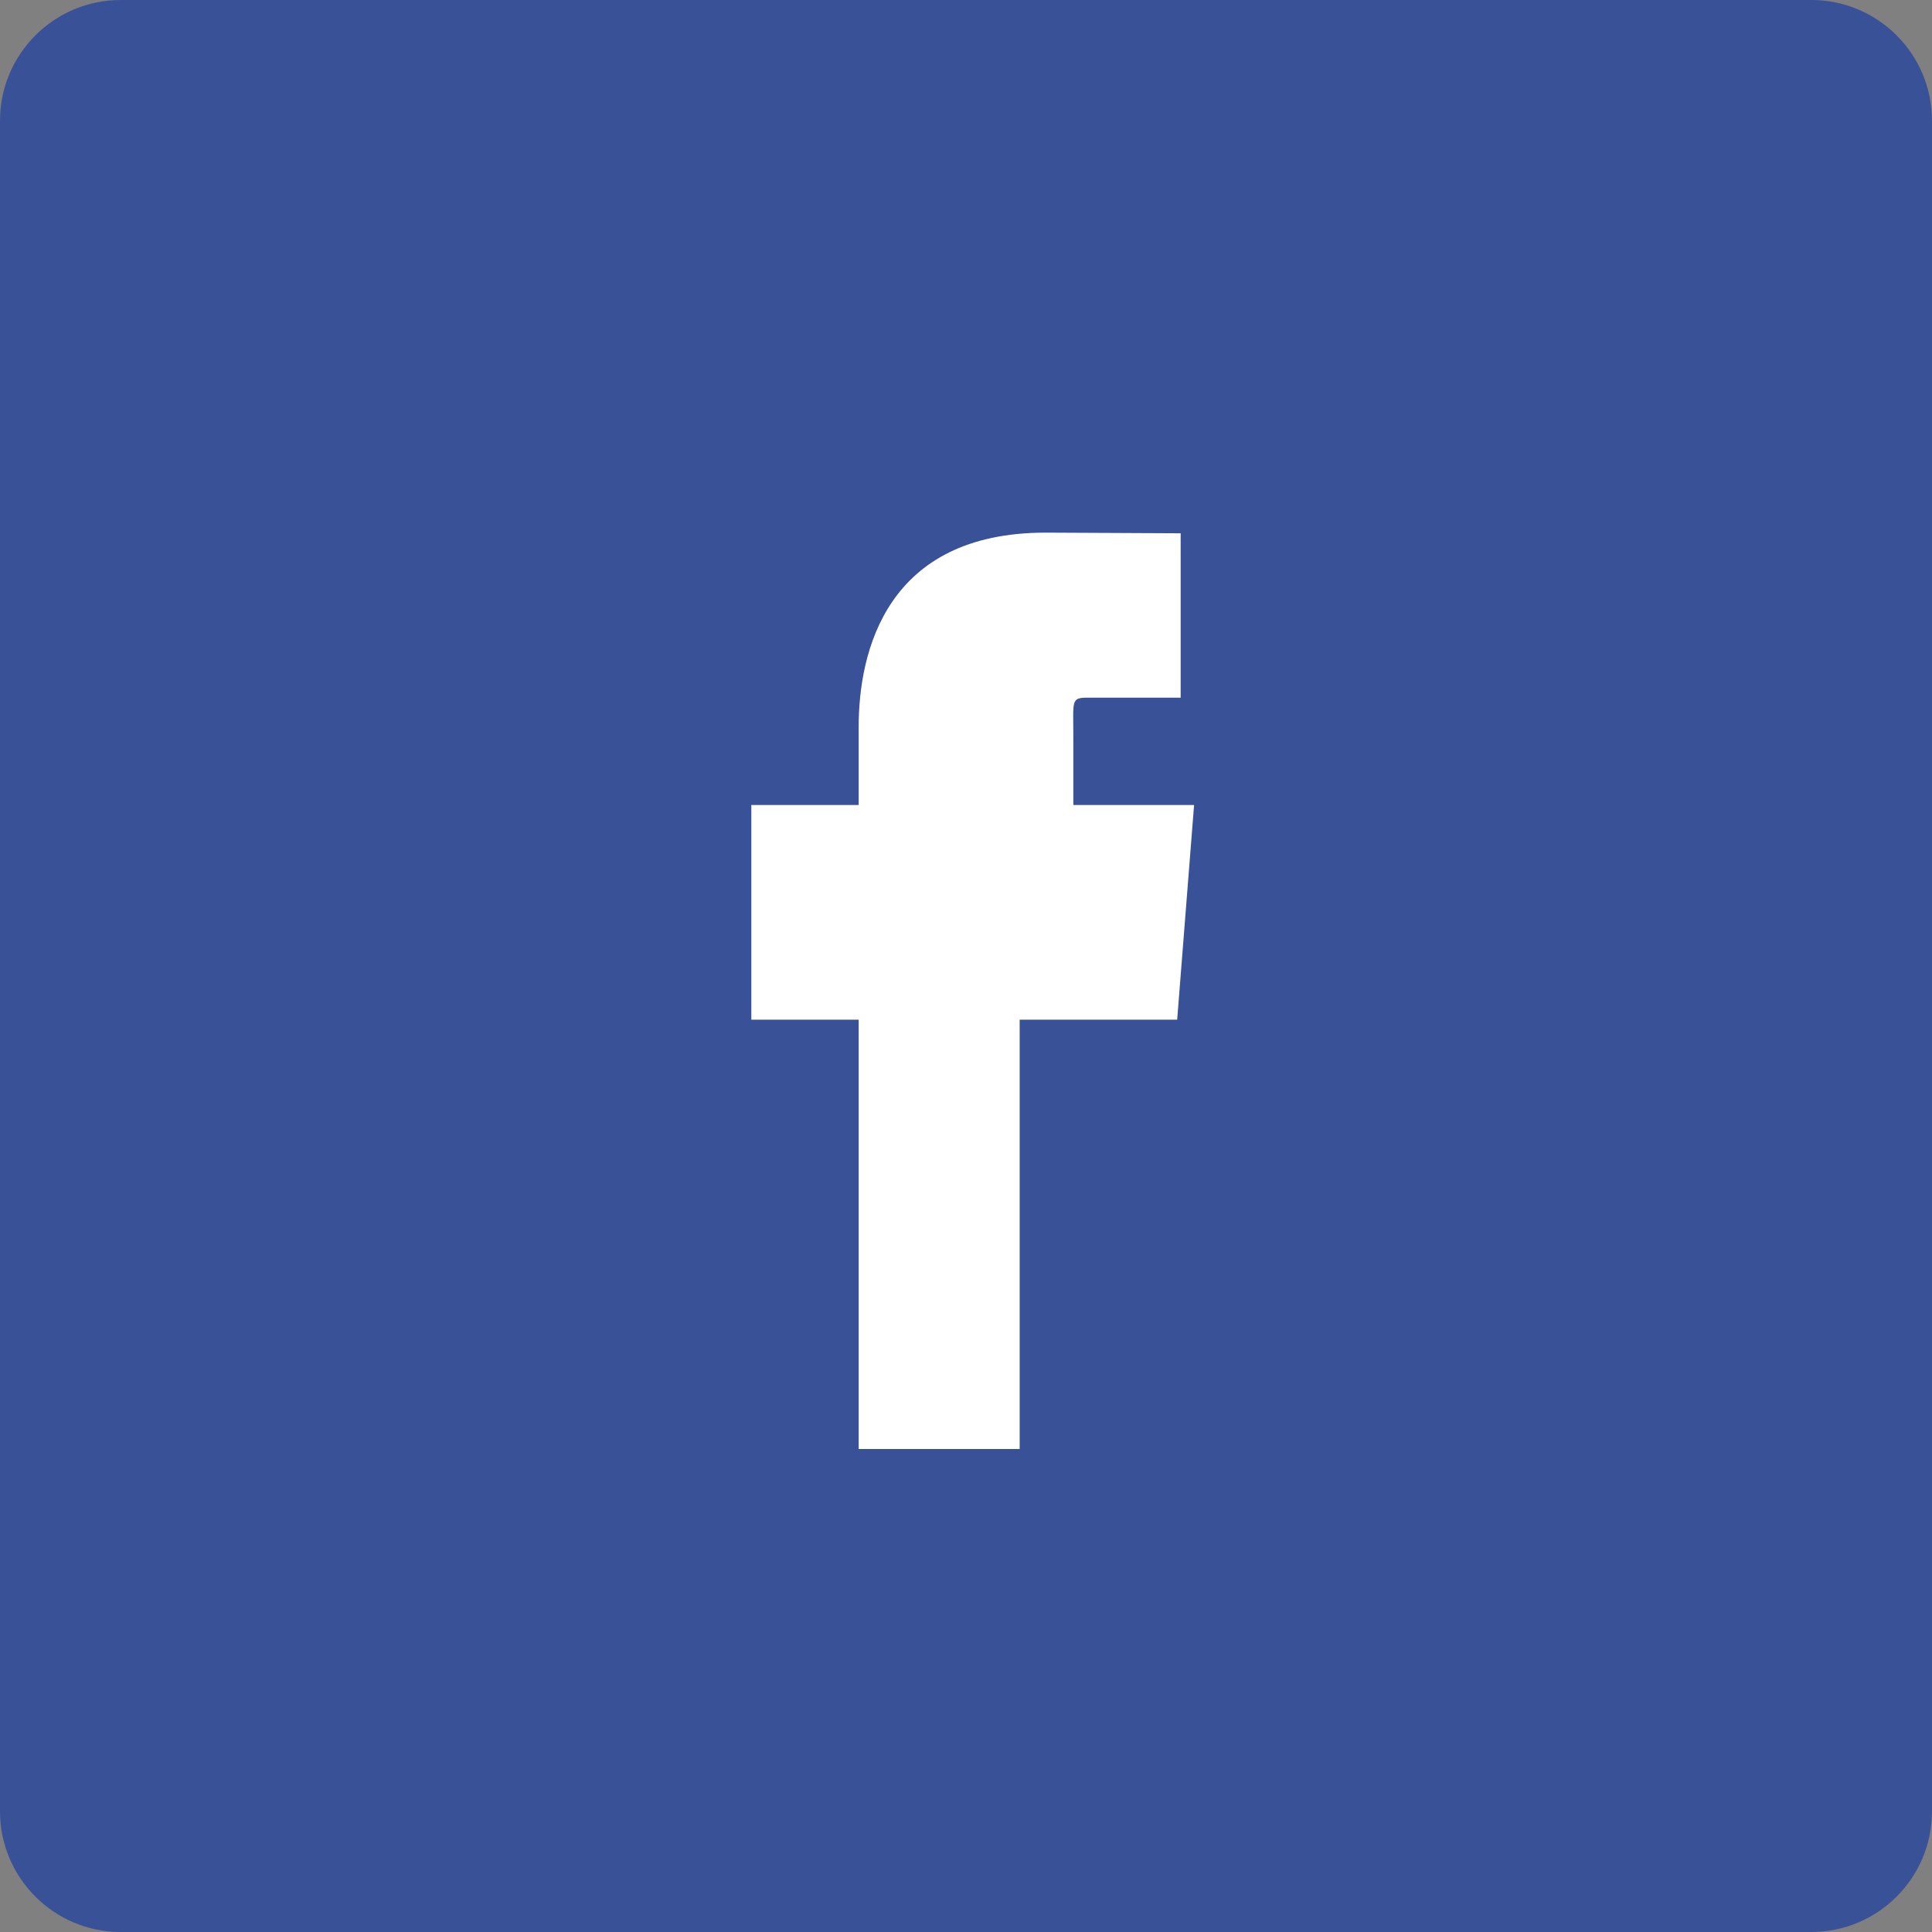
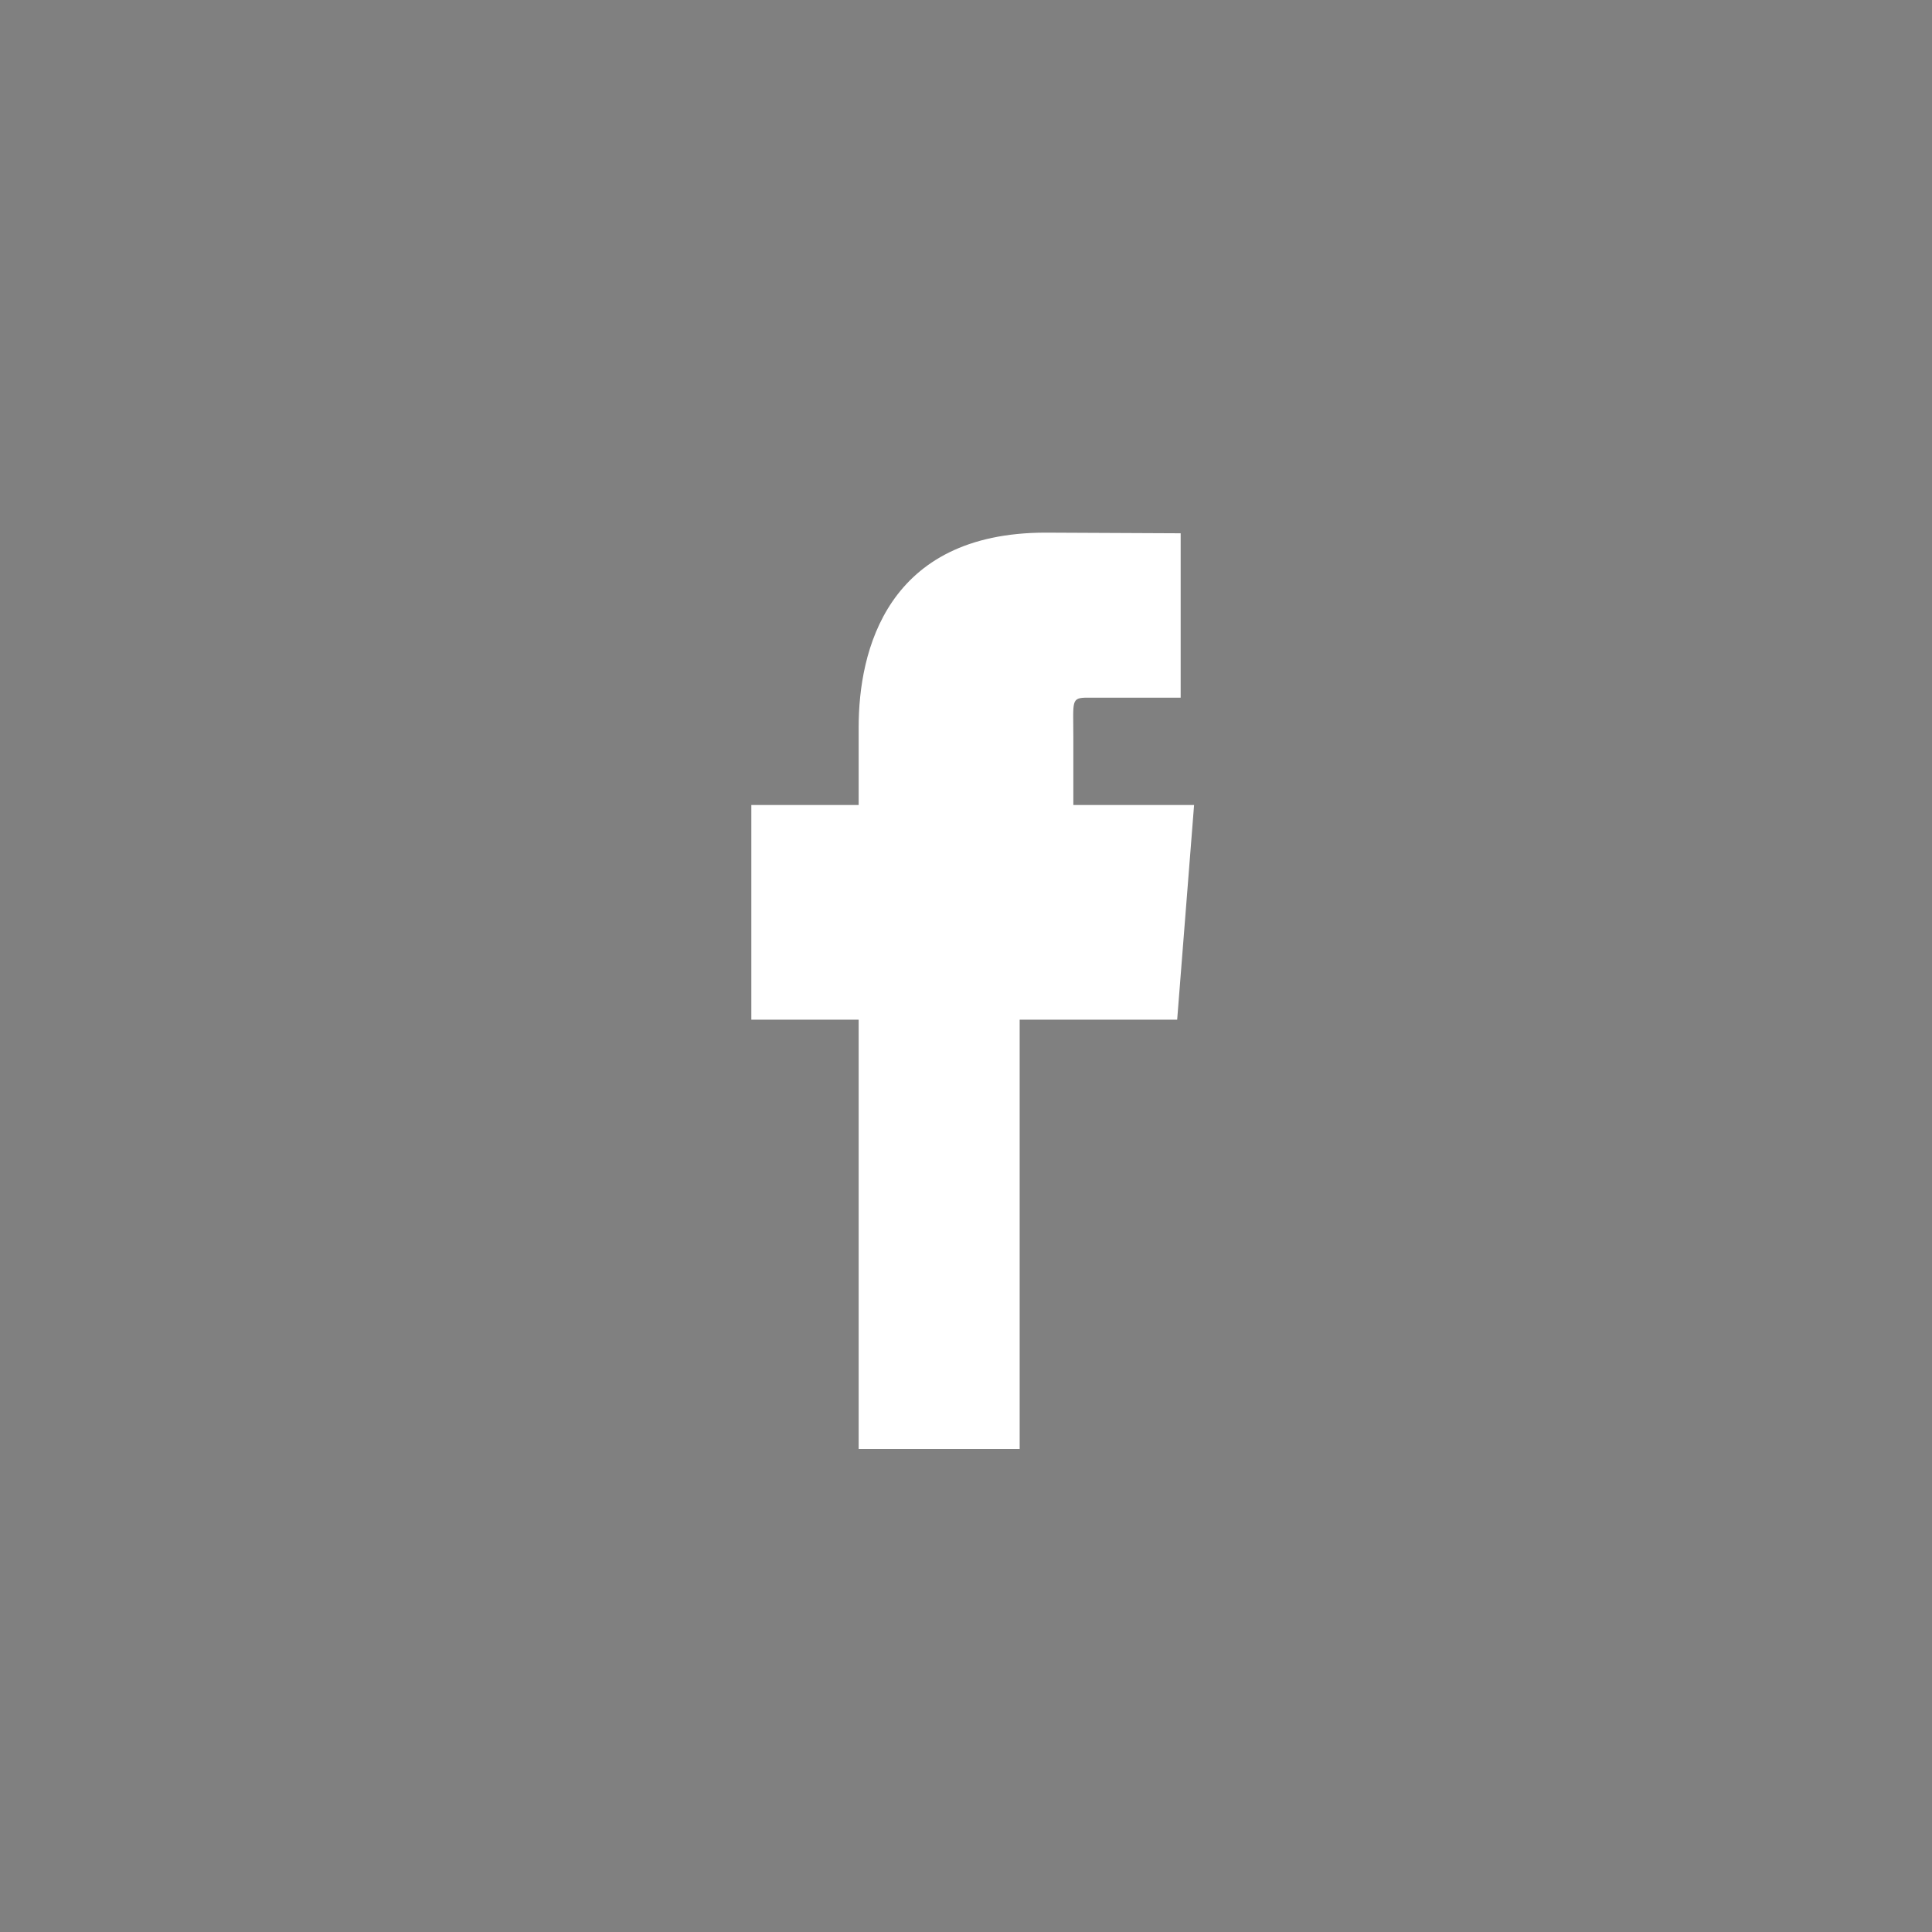
<svg xmlns="http://www.w3.org/2000/svg" version="1.1" id="图层_1" x="0px" y="0px" width="36px" height="36px" viewBox="0 0 36 36" enable-background="new 0 0 36 36" xml:space="preserve">
  <rect x="0" y="0" width="36" height="36" fill="#808080" stroke="none" />
  <g>
-     <path fill="#395196" d="M36,33.75c0,1.242-1.008,2.25-2.25,2.25H2.25C1.008,36,0,34.992,0,33.75V2.25C0,1.008,1.008,0,2.25,0h31.5   C34.992,0,36,1.008,36,2.25V33.75z" />
    <path id="XMLID_19_" fill="#FFFFFF" d="M20,15v-1.272C20,13.054,19.952,13,20.267,13C20.582,13,22,13,22,13V9.937l-2.517-0.012   C16.52,9.925,16,12.134,16,13.548V15h-2v4h2c0,3,0,8,0,8h3c0,0,0-5,0-8h2.935l0.315-4H20z" />
  </g>
</svg>